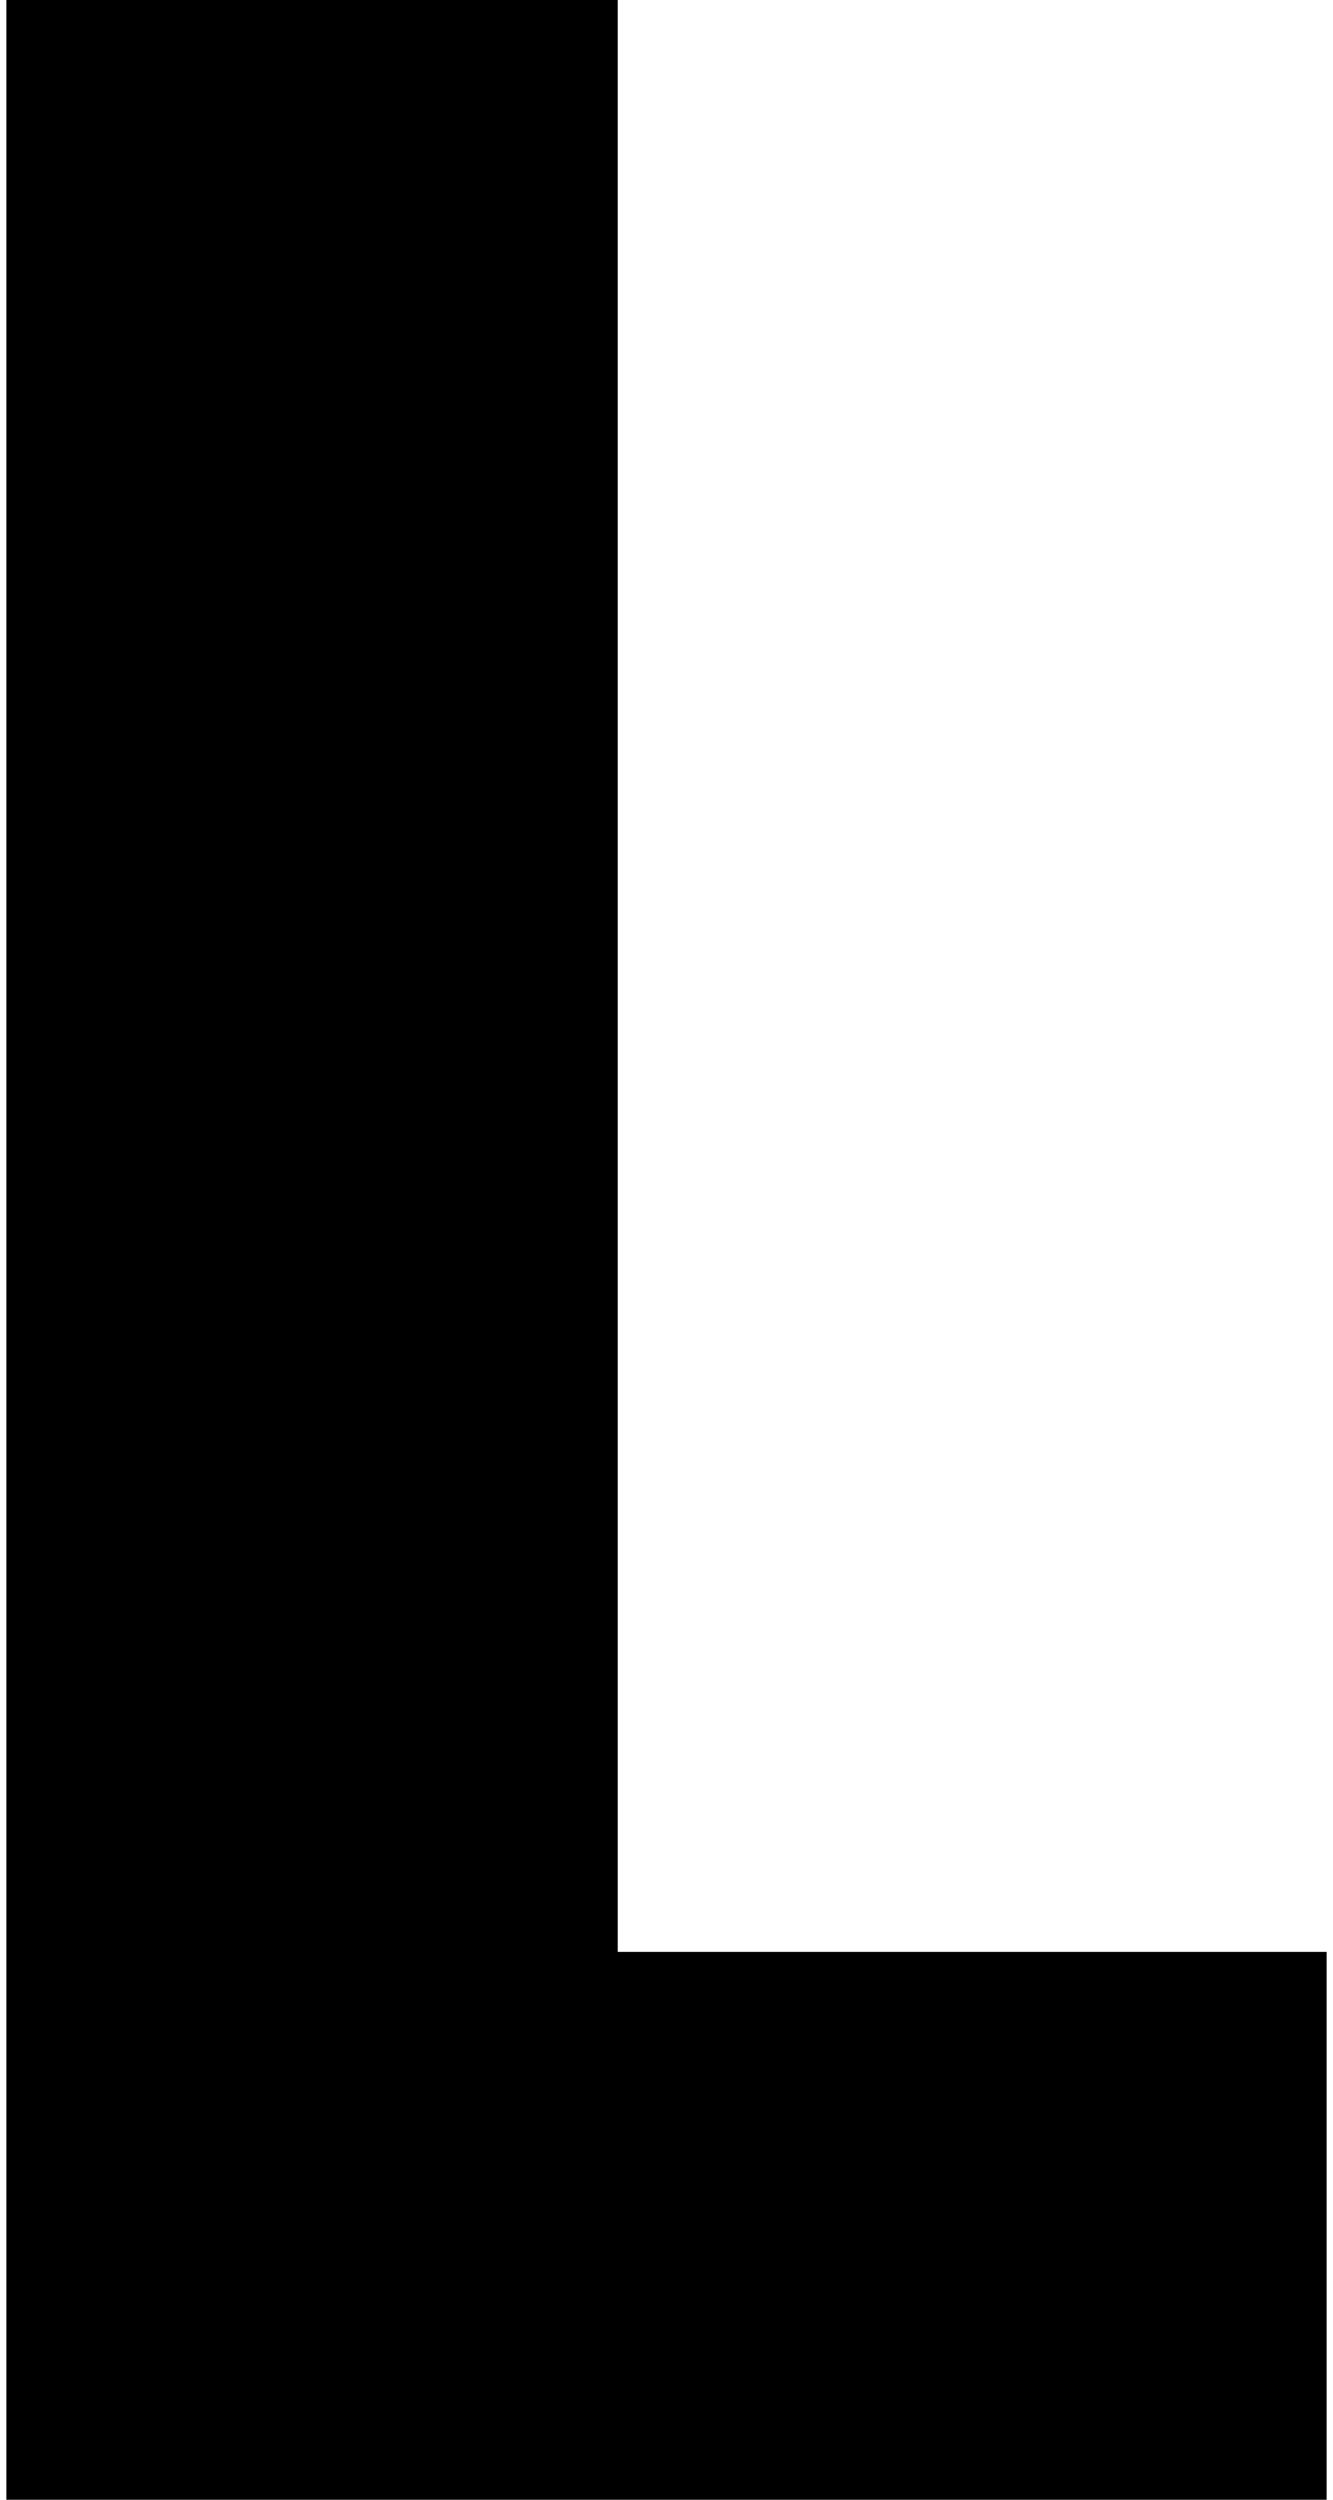
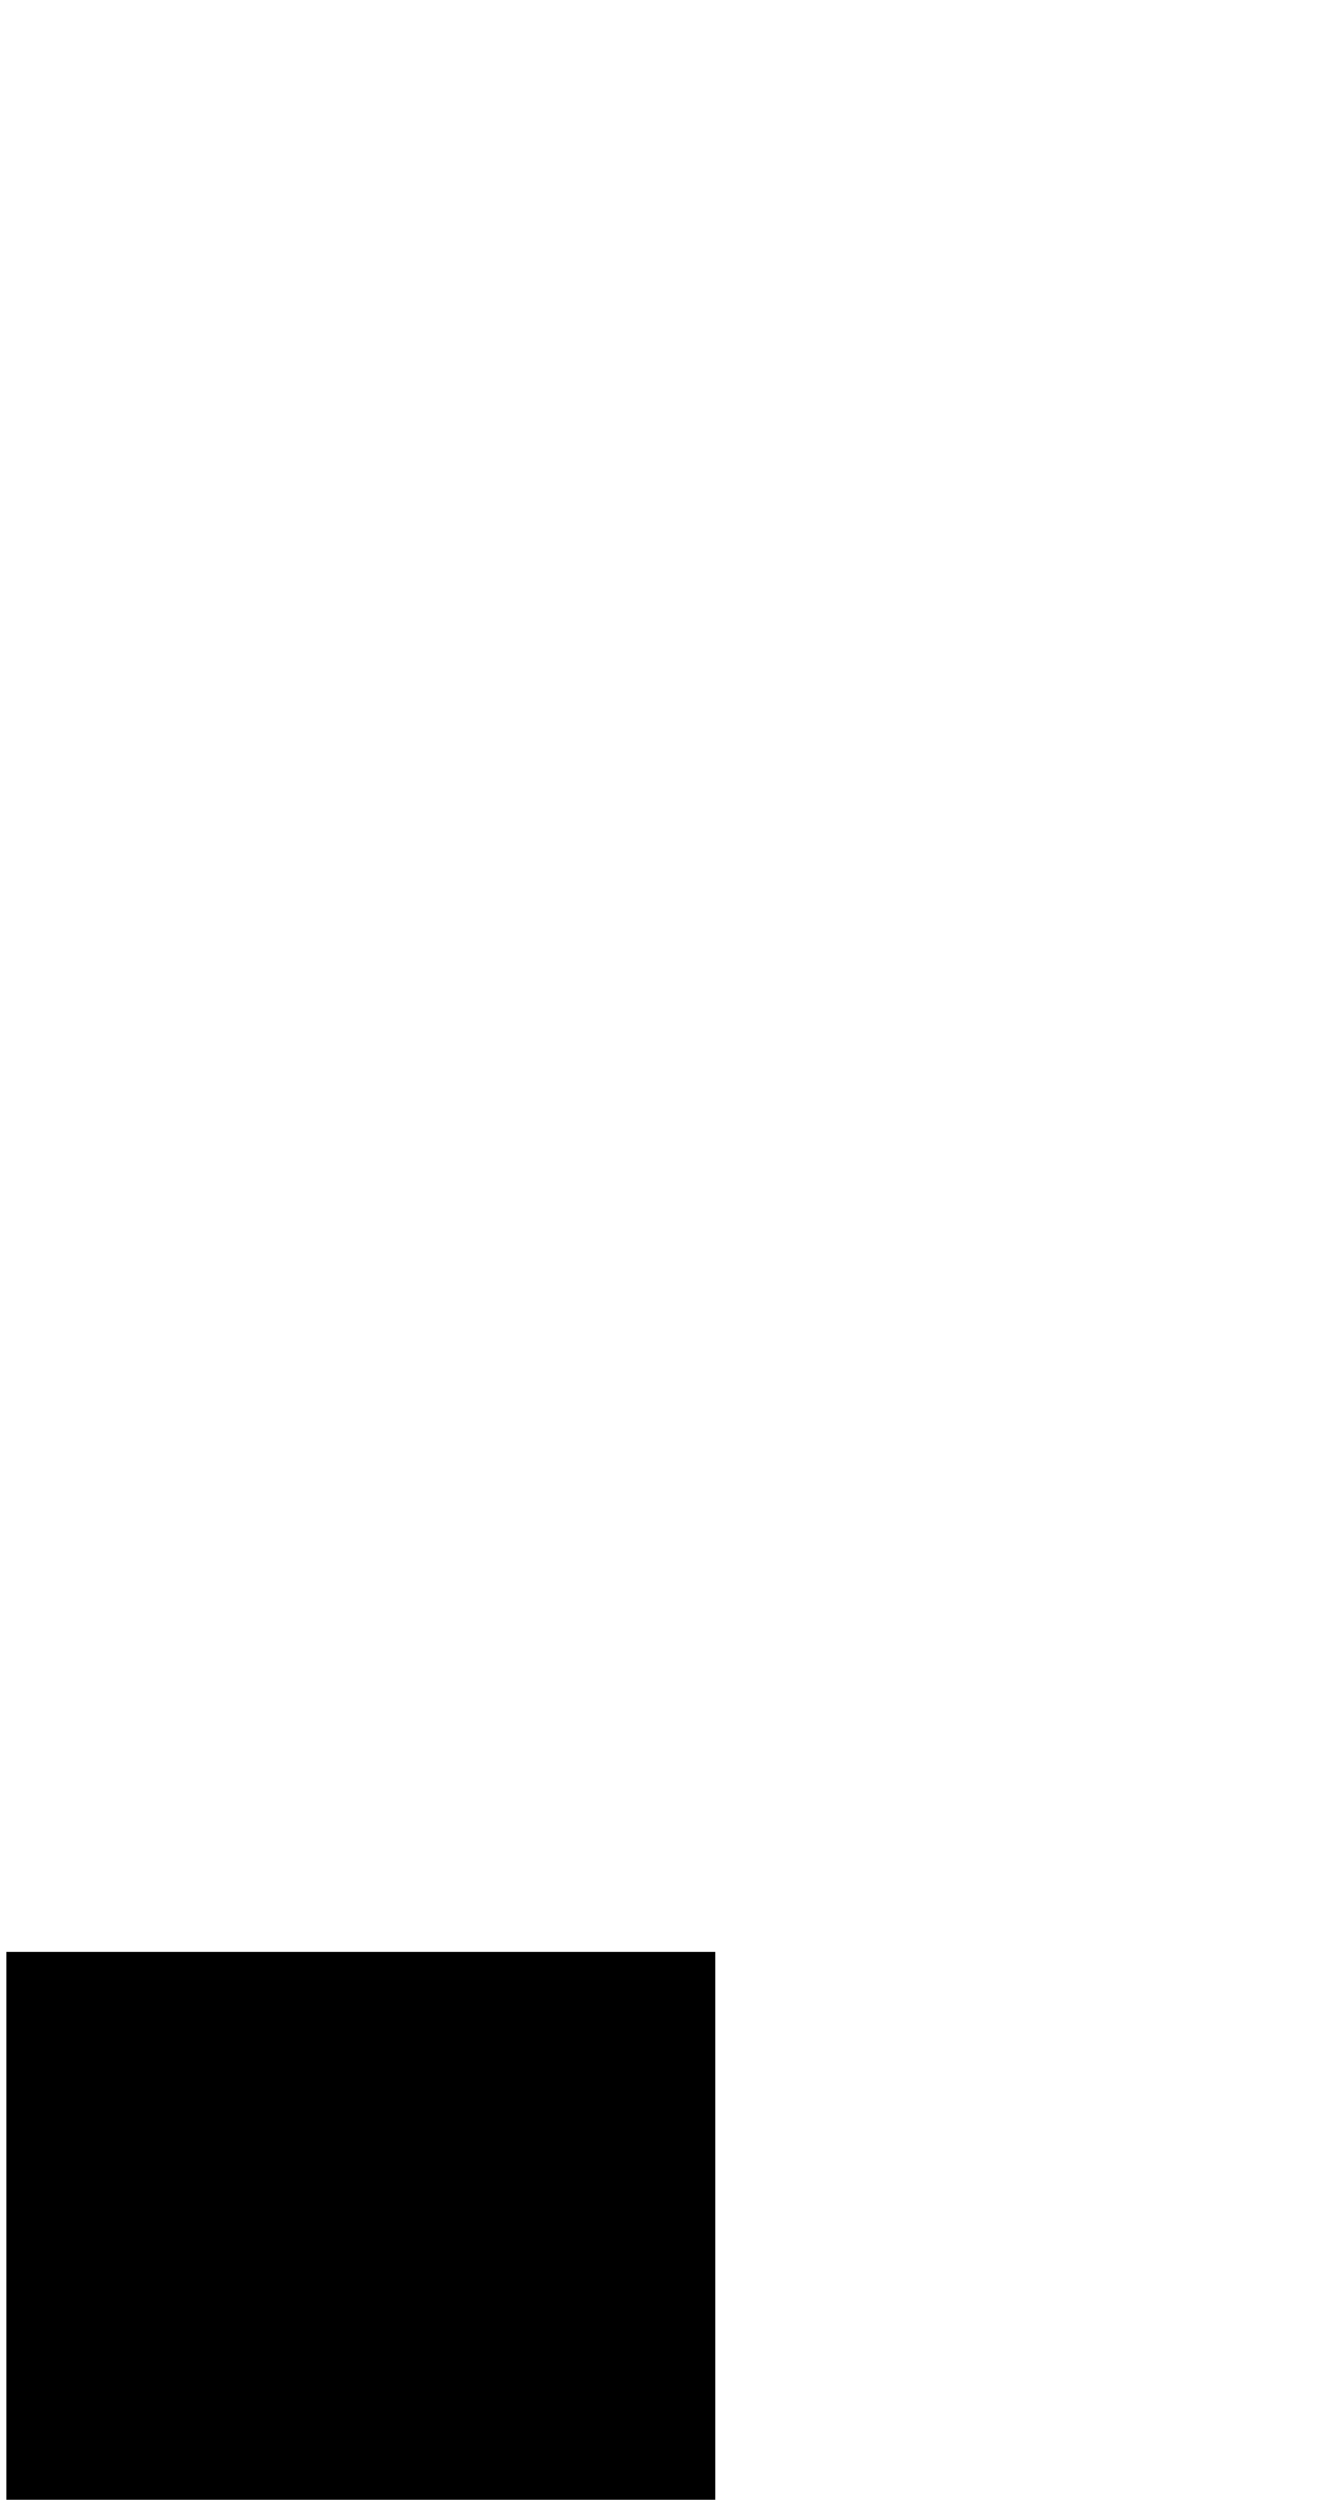
<svg xmlns="http://www.w3.org/2000/svg" id="Layer_1" data-name="Layer 1" width=".48in" height=".9in" viewBox="0 0 34.25 64.84">
-   <path d="m34.25,64.84H0V0h15.86v50.63h18.39v14.21Z" />
+   <path d="m34.25,64.84H0V0v50.63h18.39v14.21Z" />
</svg>